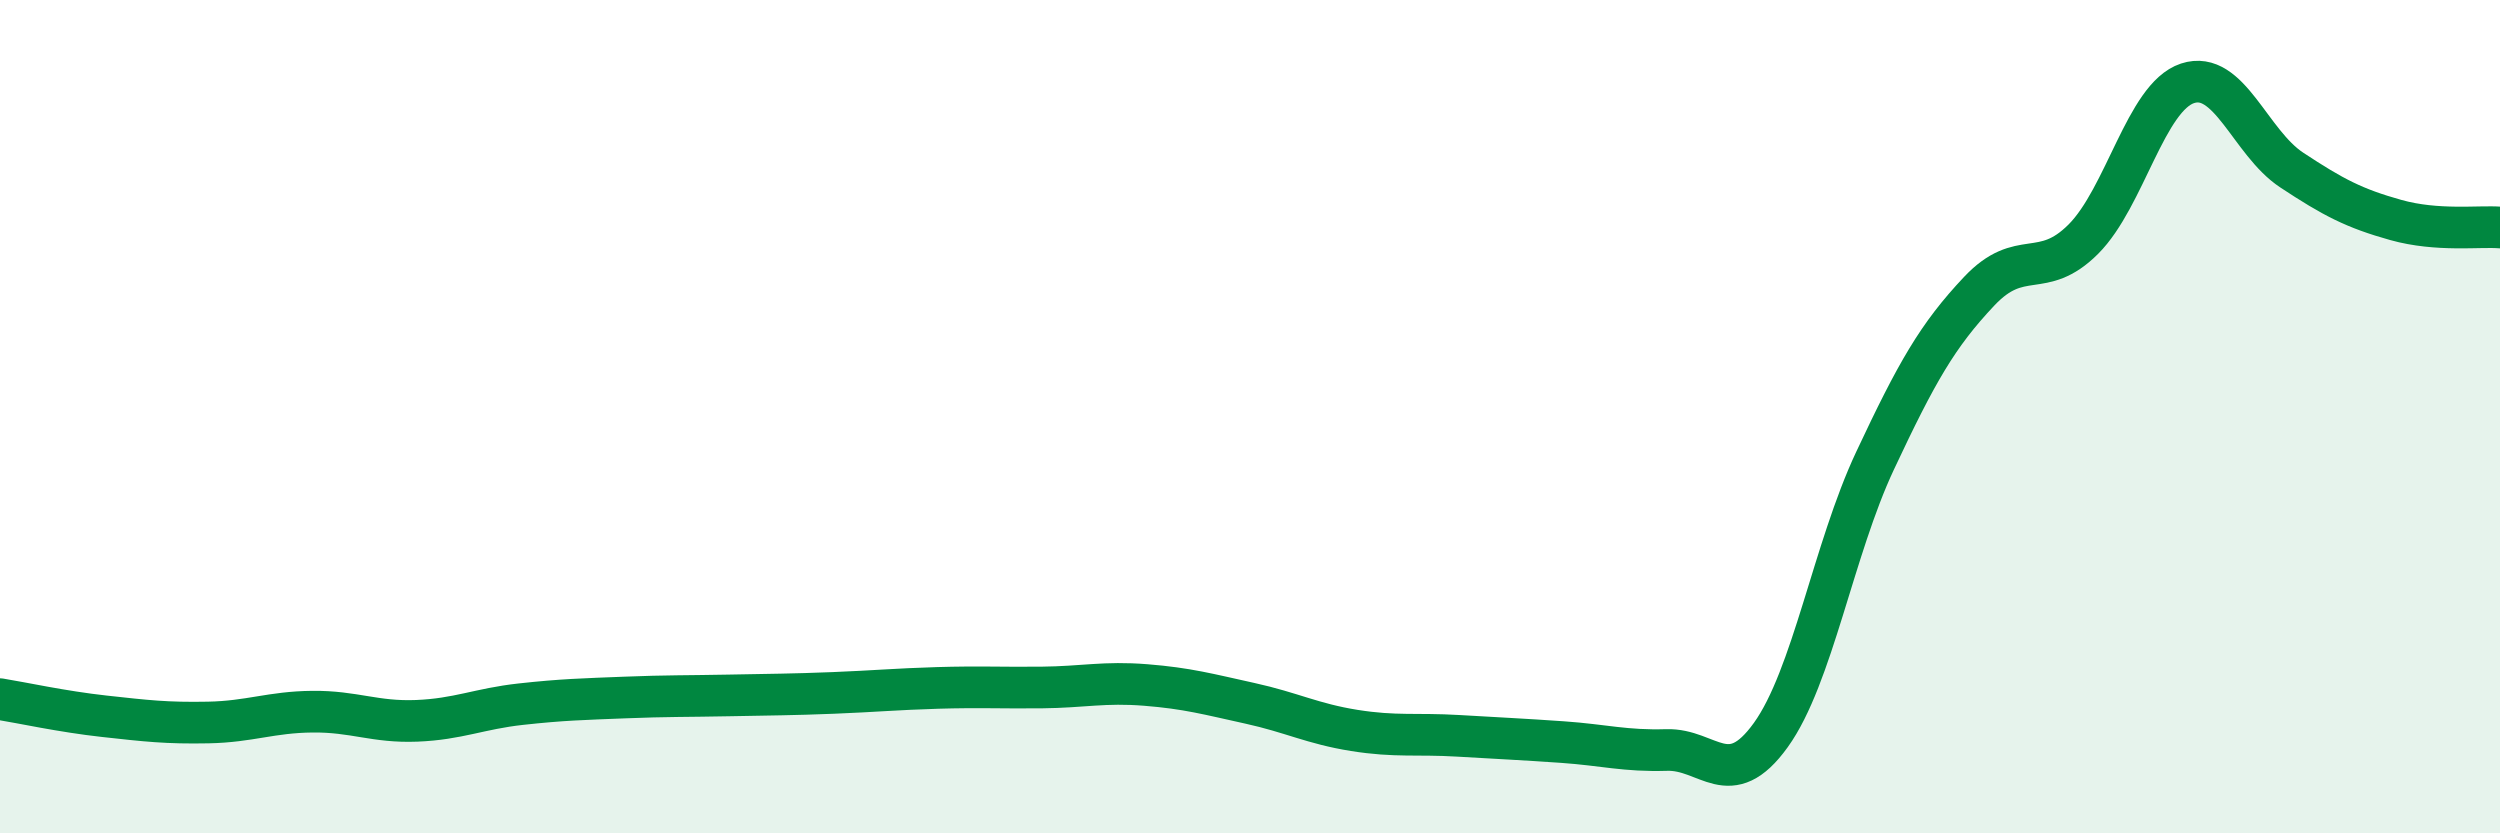
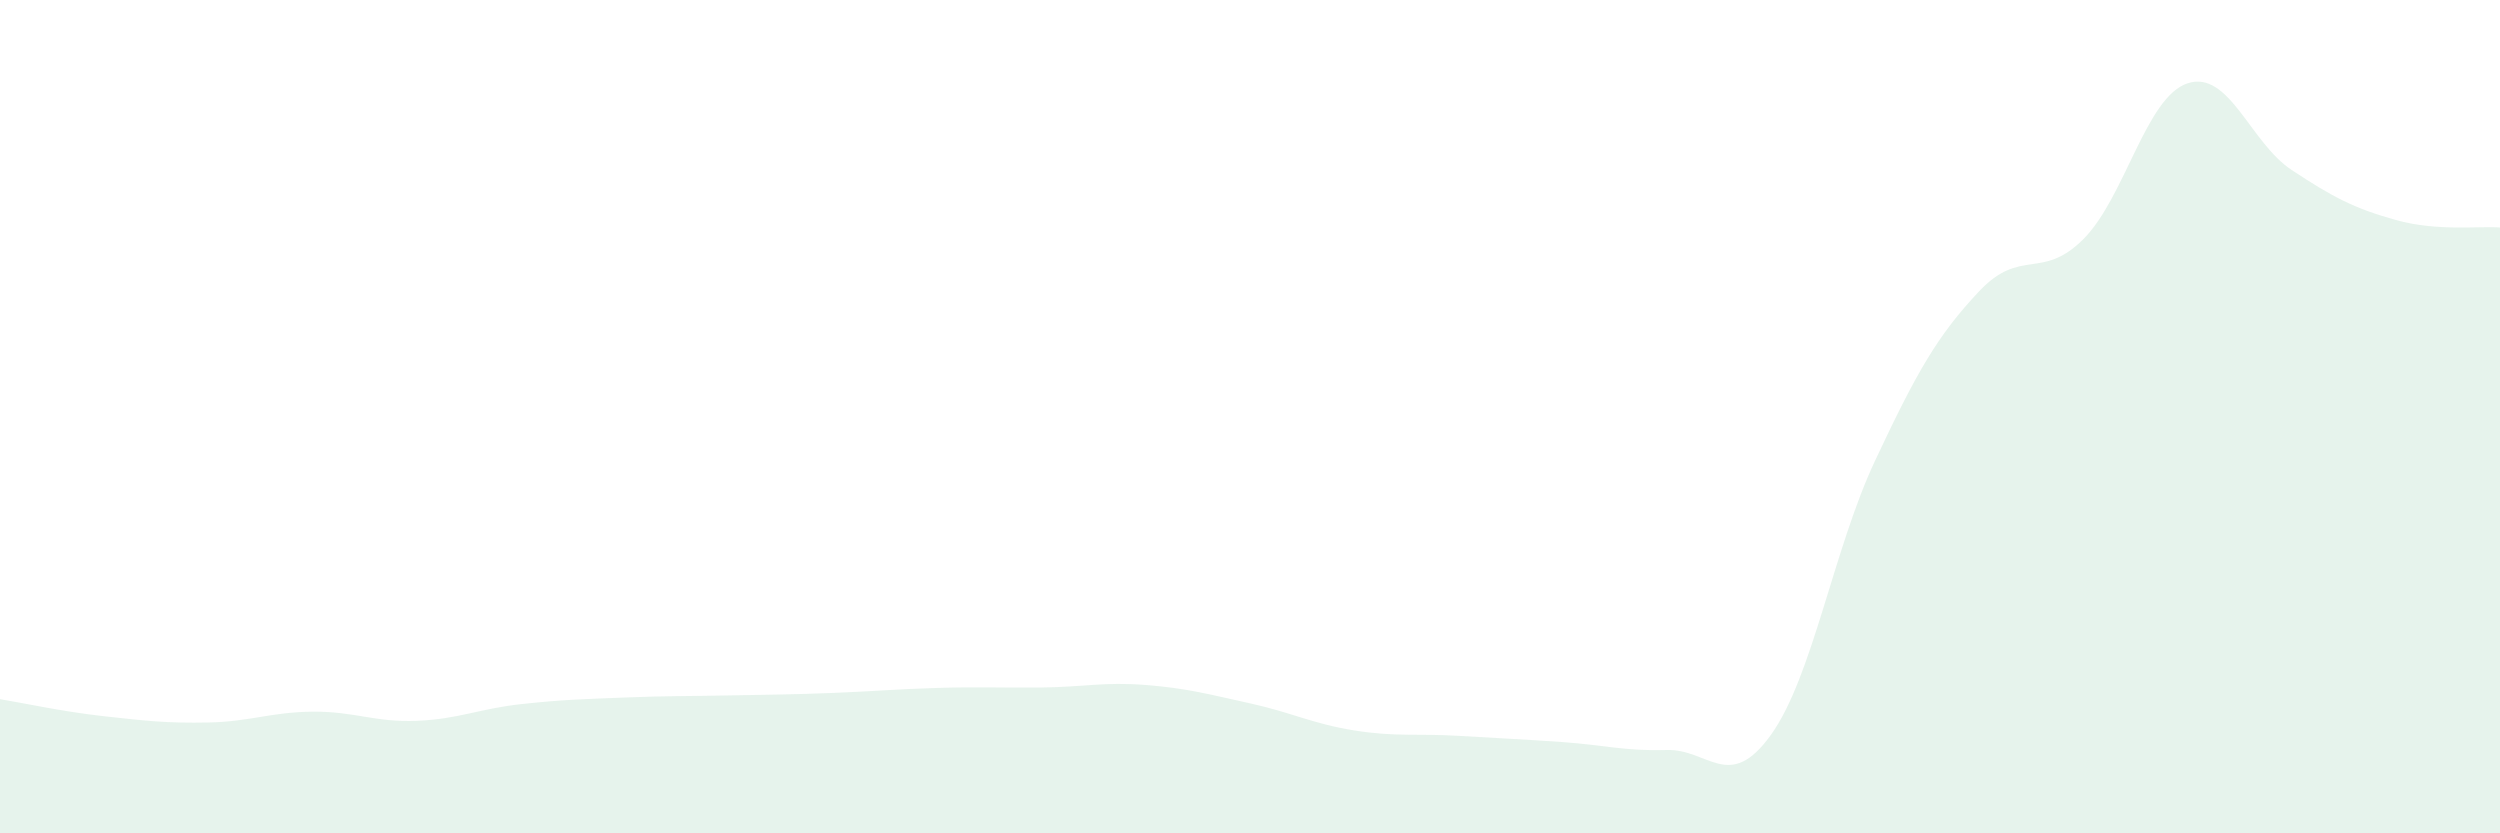
<svg xmlns="http://www.w3.org/2000/svg" width="60" height="20" viewBox="0 0 60 20">
  <path d="M 0,16.78 C 0.5,16.86 1.5,17.08 2.5,17.19 C 3.5,17.3 4,17.36 5,17.34 C 6,17.32 6.5,17.09 7.5,17.08 C 8.5,17.07 9,17.34 10,17.3 C 11,17.26 11.5,17.01 12.5,16.9 C 13.5,16.79 14,16.78 15,16.74 C 16,16.7 16.5,16.71 17.5,16.69 C 18.5,16.67 19,16.67 20,16.63 C 21,16.59 21.5,16.54 22.5,16.51 C 23.5,16.48 24,16.51 25,16.5 C 26,16.49 26.5,16.36 27.5,16.44 C 28.5,16.52 29,16.66 30,16.88 C 31,17.1 31.5,17.37 32.5,17.53 C 33.5,17.69 34,17.6 35,17.66 C 36,17.72 36.5,17.74 37.5,17.81 C 38.5,17.88 39,18.03 40,18 C 41,17.97 41.5,19.03 42.5,17.64 C 43.5,16.25 44,13.19 45,11.06 C 46,8.93 46.5,8.05 47.5,6.99 C 48.5,5.93 49,6.74 50,5.74 C 51,4.74 51.5,2.33 52.5,2 C 53.5,1.67 54,3.42 55,4.08 C 56,4.74 56.5,5 57.5,5.28 C 58.5,5.56 59.5,5.42 60,5.46L60 20L0 20Z" fill="#008740" opacity="0.1" stroke-linecap="round" stroke-linejoin="round" />
-   <path d="M 0,16.78 C 0.5,16.86 1.5,17.08 2.5,17.19 C 3.5,17.3 4,17.36 5,17.34 C 6,17.32 6.5,17.09 7.5,17.08 C 8.5,17.07 9,17.34 10,17.3 C 11,17.26 11.5,17.01 12.5,16.9 C 13.5,16.79 14,16.78 15,16.74 C 16,16.7 16.5,16.71 17.5,16.69 C 18.5,16.67 19,16.67 20,16.63 C 21,16.59 21.5,16.54 22.5,16.51 C 23.5,16.48 24,16.51 25,16.5 C 26,16.49 26.5,16.36 27.5,16.44 C 28.5,16.52 29,16.66 30,16.88 C 31,17.1 31.5,17.37 32.5,17.53 C 33.5,17.69 34,17.6 35,17.66 C 36,17.72 36.5,17.74 37.5,17.81 C 38.5,17.88 39,18.03 40,18 C 41,17.97 41.5,19.03 42.5,17.64 C 43.5,16.25 44,13.19 45,11.06 C 46,8.93 46.5,8.05 47.5,6.99 C 48.5,5.93 49,6.74 50,5.74 C 51,4.74 51.5,2.33 52.5,2 C 53.5,1.67 54,3.42 55,4.08 C 56,4.74 56.5,5 57.5,5.28 C 58.5,5.56 59.5,5.42 60,5.46" stroke="#008740" stroke-width="1" fill="none" stroke-linecap="round" stroke-linejoin="round" />
</svg>